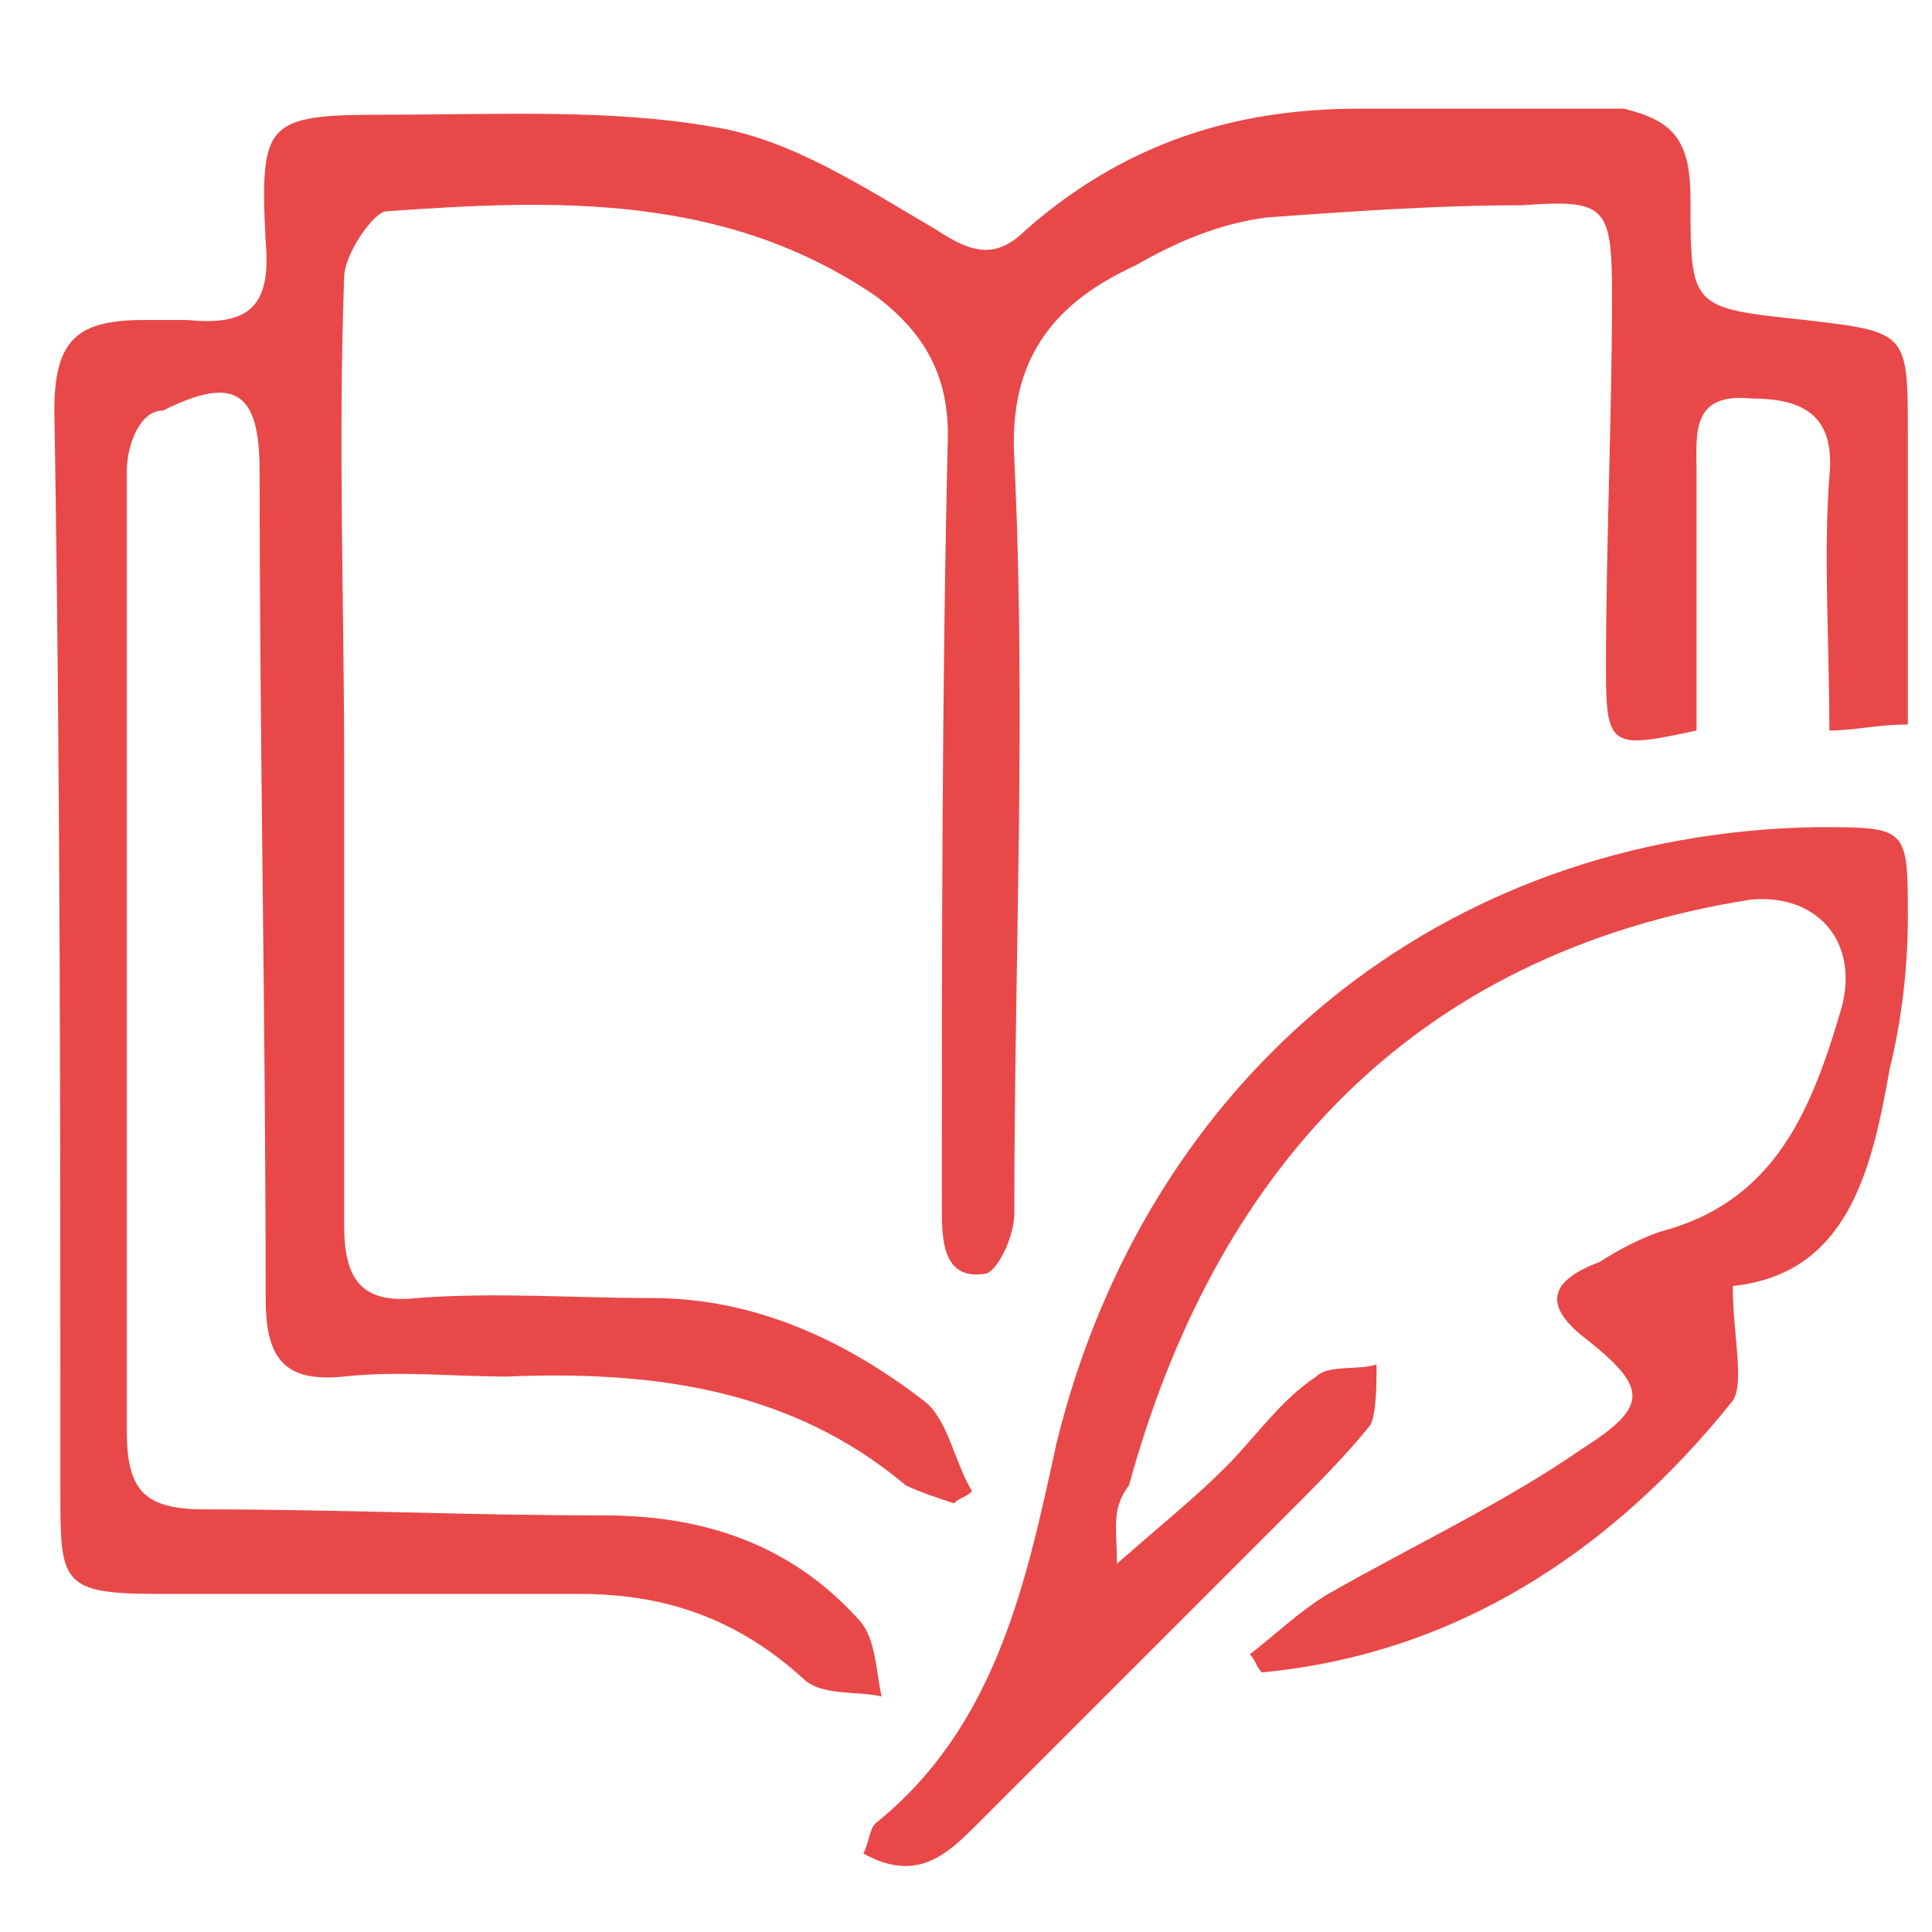
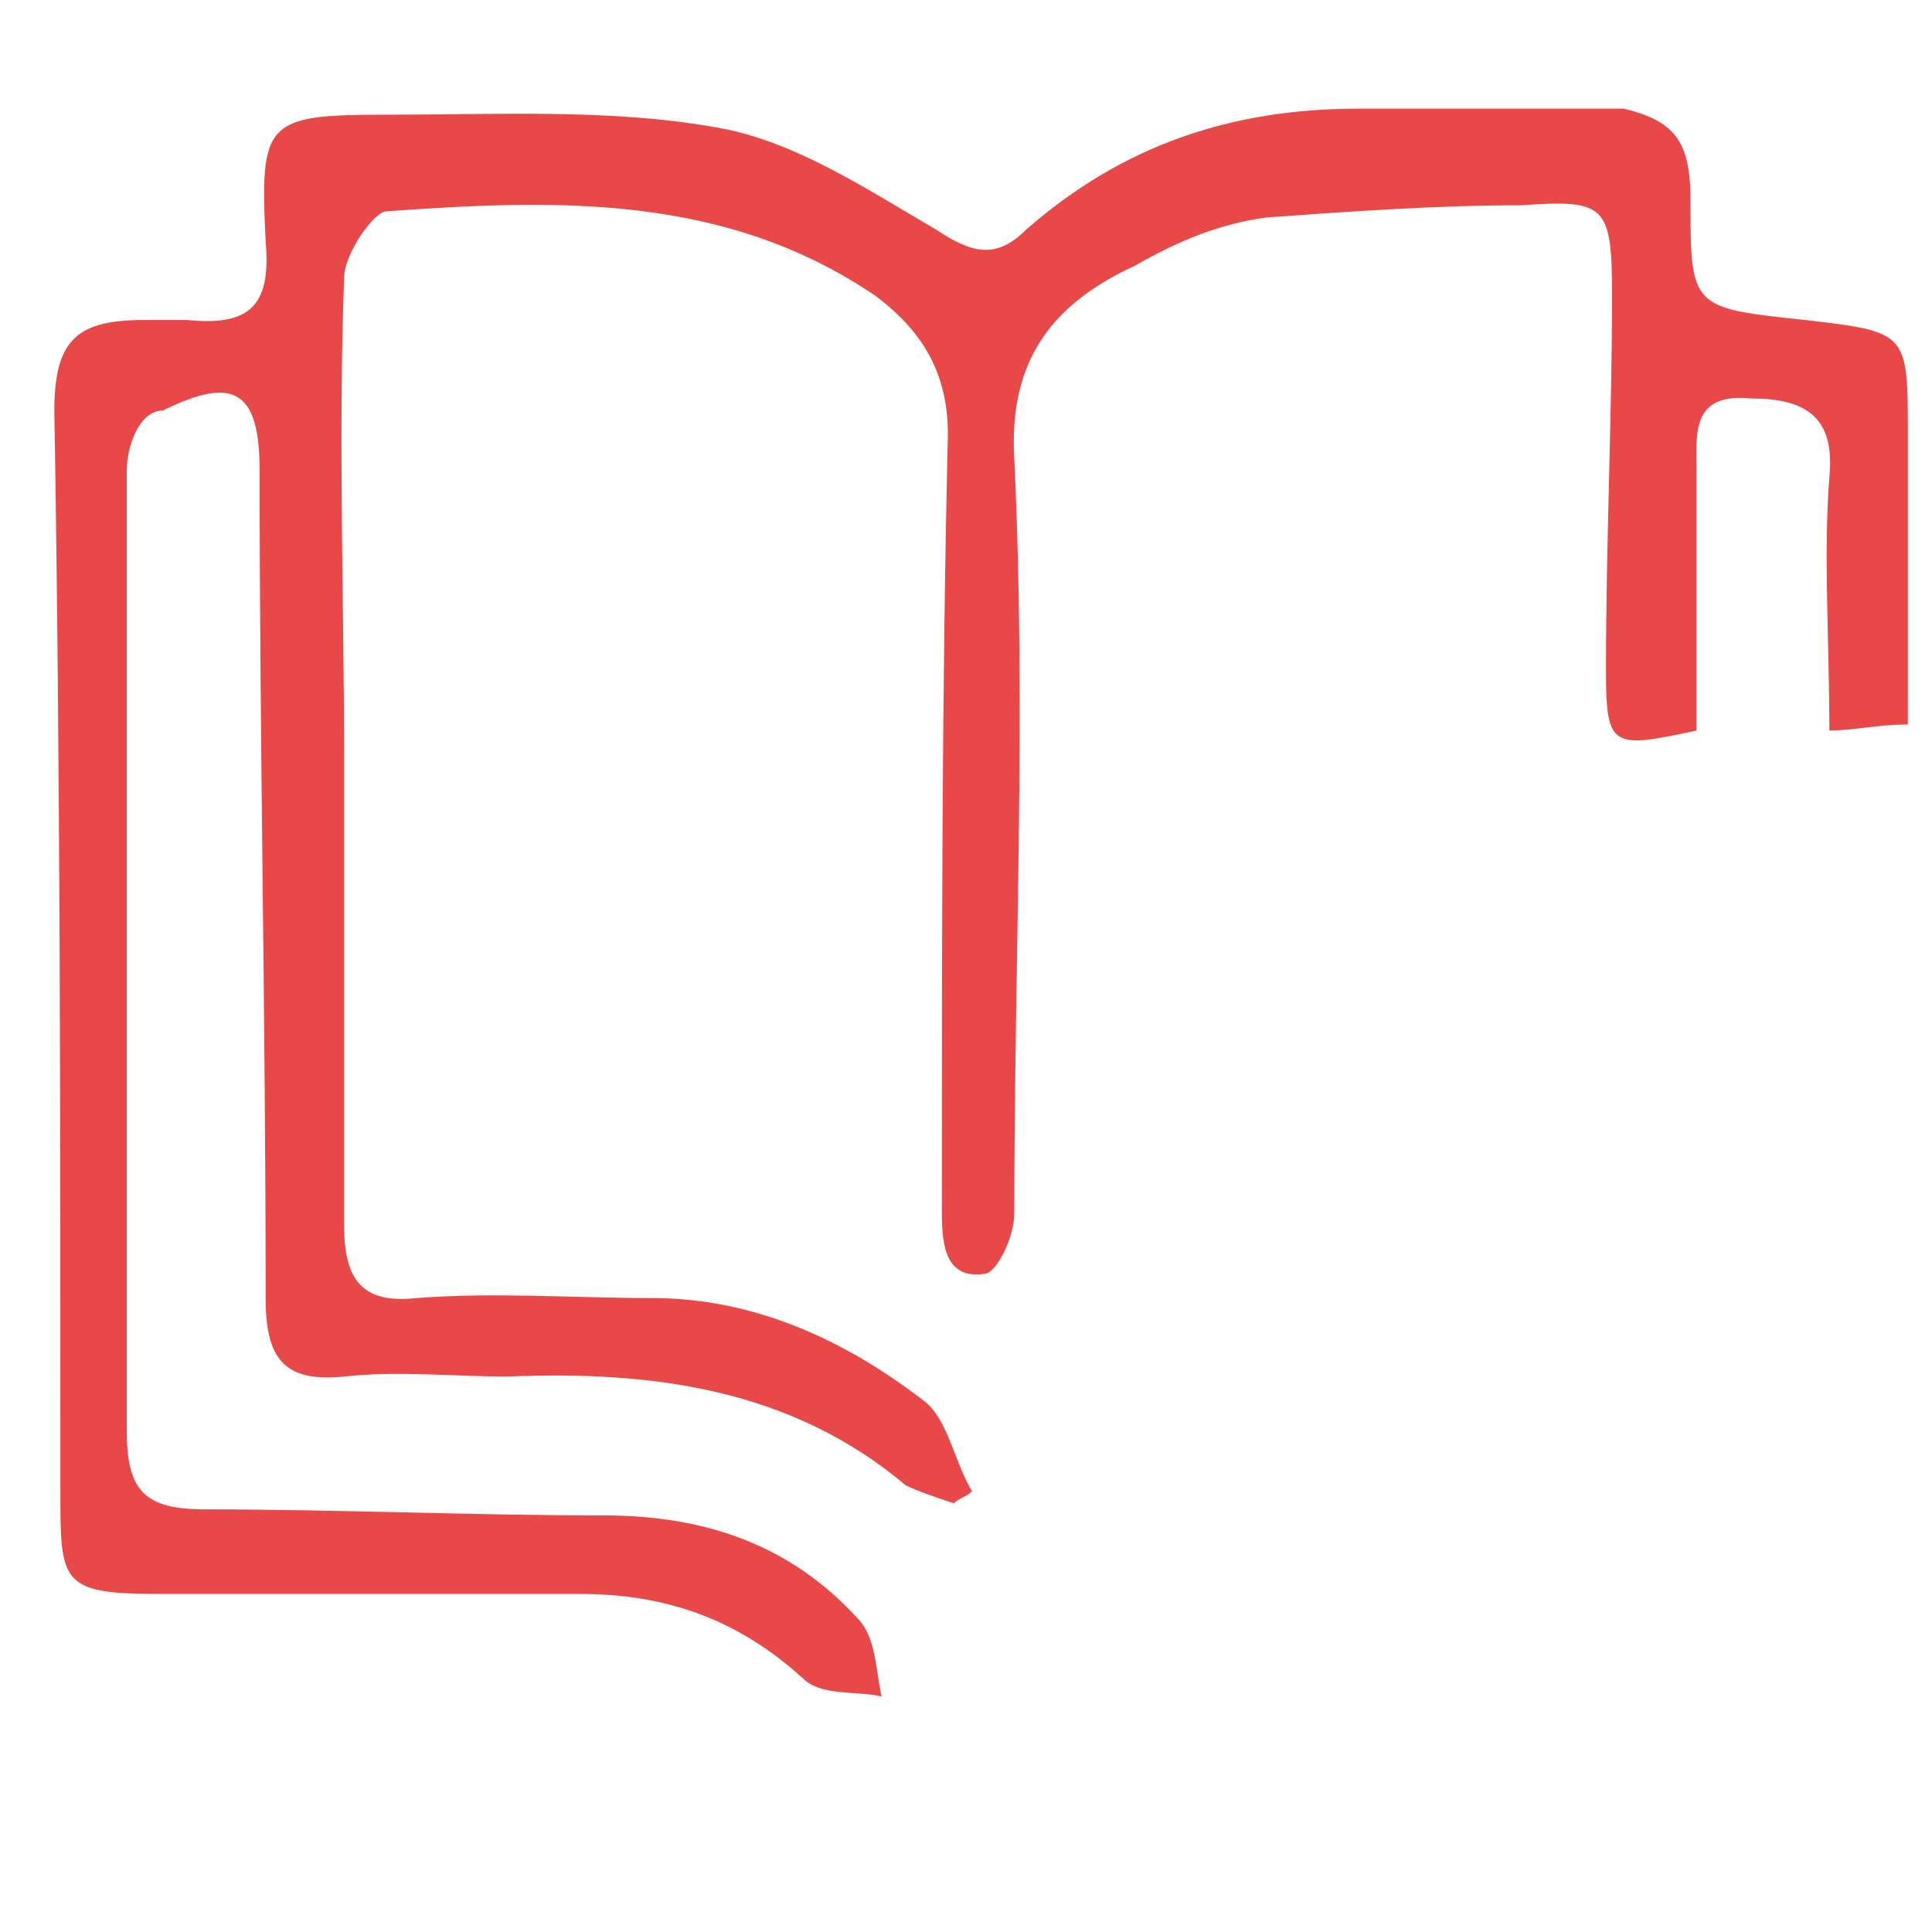
<svg xmlns="http://www.w3.org/2000/svg" version="1.1" id="Layer_1" x="0px" y="0px" viewBox="0 0 32 32" style="enable-background:new 0 0 32 32;" xml:space="preserve">
  <style type="text/css">
	.st0{fill:#E94848;}
</style>
  <path class="st0" d="M31.6,12c-0.5,0-0.9,0.1-1.3,0.1c0-1.5-0.1-2.9,0-4.2c0.1-1-0.4-1.3-1.3-1.3c-1-0.1-0.9,0.6-0.9,1.2  c0,1.4,0,2.9,0,4.3c-1.4,0.3-1.5,0.3-1.5-1c0-2.1,0.1-4.2,0.1-6.2c0-1.5-0.1-1.6-1.5-1.5c-1.4,0-2.8,0.1-4.2,0.2  c-0.8,0.1-1.5,0.4-2.2,0.8c-1.3,0.6-2.1,1.5-2,3.2c0.2,4.2,0,8.3,0,12.5c0,0.4-0.3,1-0.5,1c-0.7,0.1-0.7-0.6-0.7-1.1  c0-4.3,0-8.6,0.1-12.8c0-1-0.4-1.7-1.2-2.3c-2.5-1.7-5.3-1.6-8.1-1.4c-0.2,0-0.7,0.7-0.7,1.1c-0.1,2.7,0,5.4,0,8c0,2.6,0,5.1,0,7.7  c0,0.9,0.3,1.3,1.2,1.2c1.3-0.1,2.6,0,3.9,0c1.7,0,3.2,0.7,4.5,1.7c0.4,0.3,0.5,1,0.8,1.5c-0.1,0.1-0.2,0.1-0.3,0.2  c-0.3-0.1-0.6-0.2-0.8-0.3c-1.9-1.6-4.2-1.9-6.6-1.8c-0.9,0-1.8-0.1-2.7,0c-1,0.1-1.3-0.3-1.3-1.3c0-4.6-0.1-9.2-0.1-13.7  c0-1.3-0.4-1.6-1.6-1C2.3,6.8,2.1,7.4,2.1,7.8c0,3.9,0,7.9,0,11.8c0,1.4,0,2.8,0,4.1c0,1,0.3,1.3,1.3,1.3c2.2,0,4.4,0.1,6.6,0.1  c1.7,0,3.1,0.5,4.2,1.7c0.3,0.3,0.3,0.8,0.4,1.3c-0.4-0.1-1,0-1.3-0.3c-1.1-1-2.3-1.4-3.7-1.4c-2.3,0-4.7,0-7,0  c-1.6,0-1.6-0.2-1.6-1.7c0-6,0-11.9-0.1-17.9c0-1.2,0.4-1.5,1.5-1.5c0.2,0,0.4,0,0.7,0c1,0.1,1.4-0.2,1.3-1.3c-0.1-2,0-2.1,2-2.1  c1.8,0,3.7-0.1,5.4,0.2c1.3,0.2,2.5,1,3.7,1.7c0.6,0.4,1,0.5,1.5,0c1.6-1.4,3.4-2,5.5-2c1.5,0,2.9,0,4.4,0C27.7,2,28,2.3,28,3.3  c0,1.8,0,1.8,1.9,2c1.7,0.2,1.7,0.2,1.7,1.9C31.6,8.7,31.6,10.3,31.6,12z" />
-   <path class="st0" d="M18.5,25.9c0.8-0.7,1.3-1.1,1.8-1.6c0.5-0.5,0.9-1.1,1.5-1.5c0.2-0.2,0.7-0.1,1-0.2c0,0.3,0,0.8-0.1,1  c-0.4,0.5-0.9,1-1.4,1.5c-1.7,1.7-3.4,3.4-5.1,5.1c-0.5,0.5-1,1-1.9,0.5c0.1-0.2,0.1-0.4,0.2-0.5c2-1.6,2.5-4,3-6.3  c1.5-6.1,6.4-10.1,12.6-10.2c1.5,0,1.5,0,1.5,1.5c0,0.8-0.1,1.7-0.3,2.5c-0.3,1.7-0.7,3.4-2.6,3.6c0,0.8,0.2,1.6,0,1.9  c-2,2.5-4.6,4.2-7.8,4.5c-0.1-0.1-0.1-0.2-0.2-0.3c0.4-0.3,0.8-0.7,1.3-1c1.4-0.8,2.9-1.5,4.2-2.4c1.1-0.7,1.1-1,0.1-1.8  c-0.8-0.6-0.6-1,0.2-1.3c0.3-0.2,0.7-0.4,1-0.5c1.9-0.5,2.5-2,3-3.7c0.3-1.1-0.4-1.9-1.5-1.8c-5.7,0.9-8.9,4.6-10.3,9.7  C18.4,25,18.5,25.3,18.5,25.9z" />
</svg>